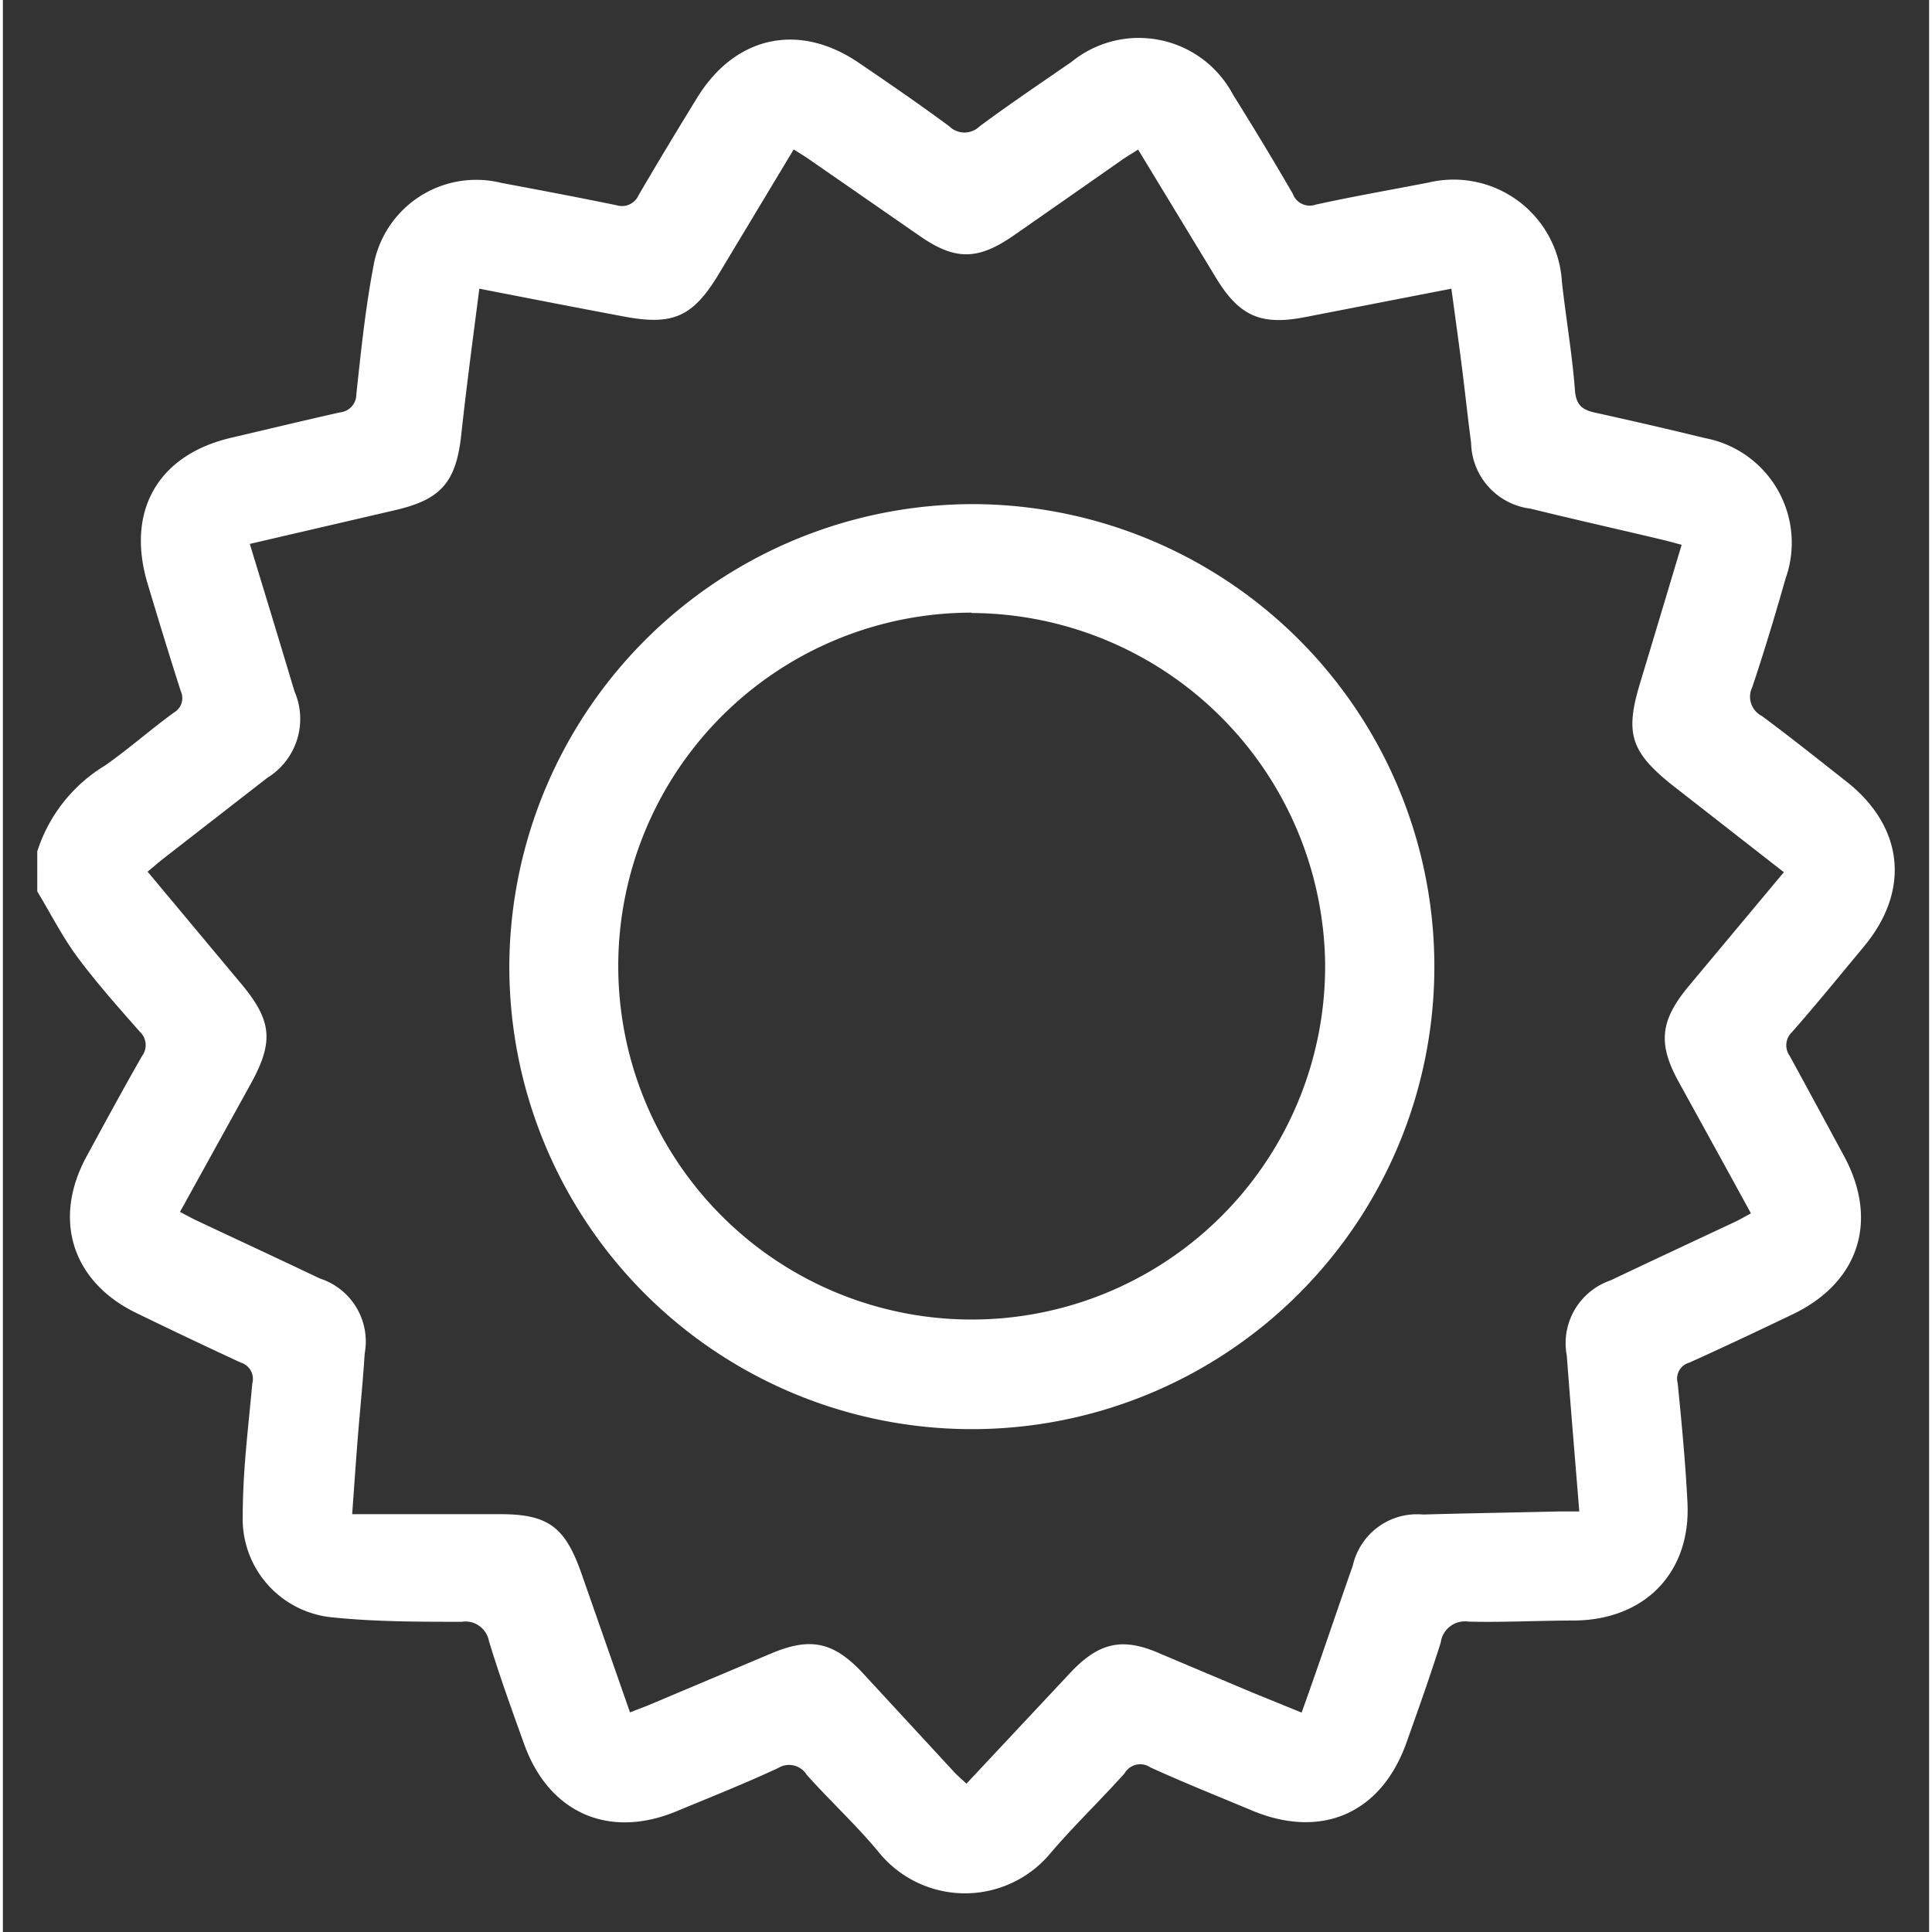
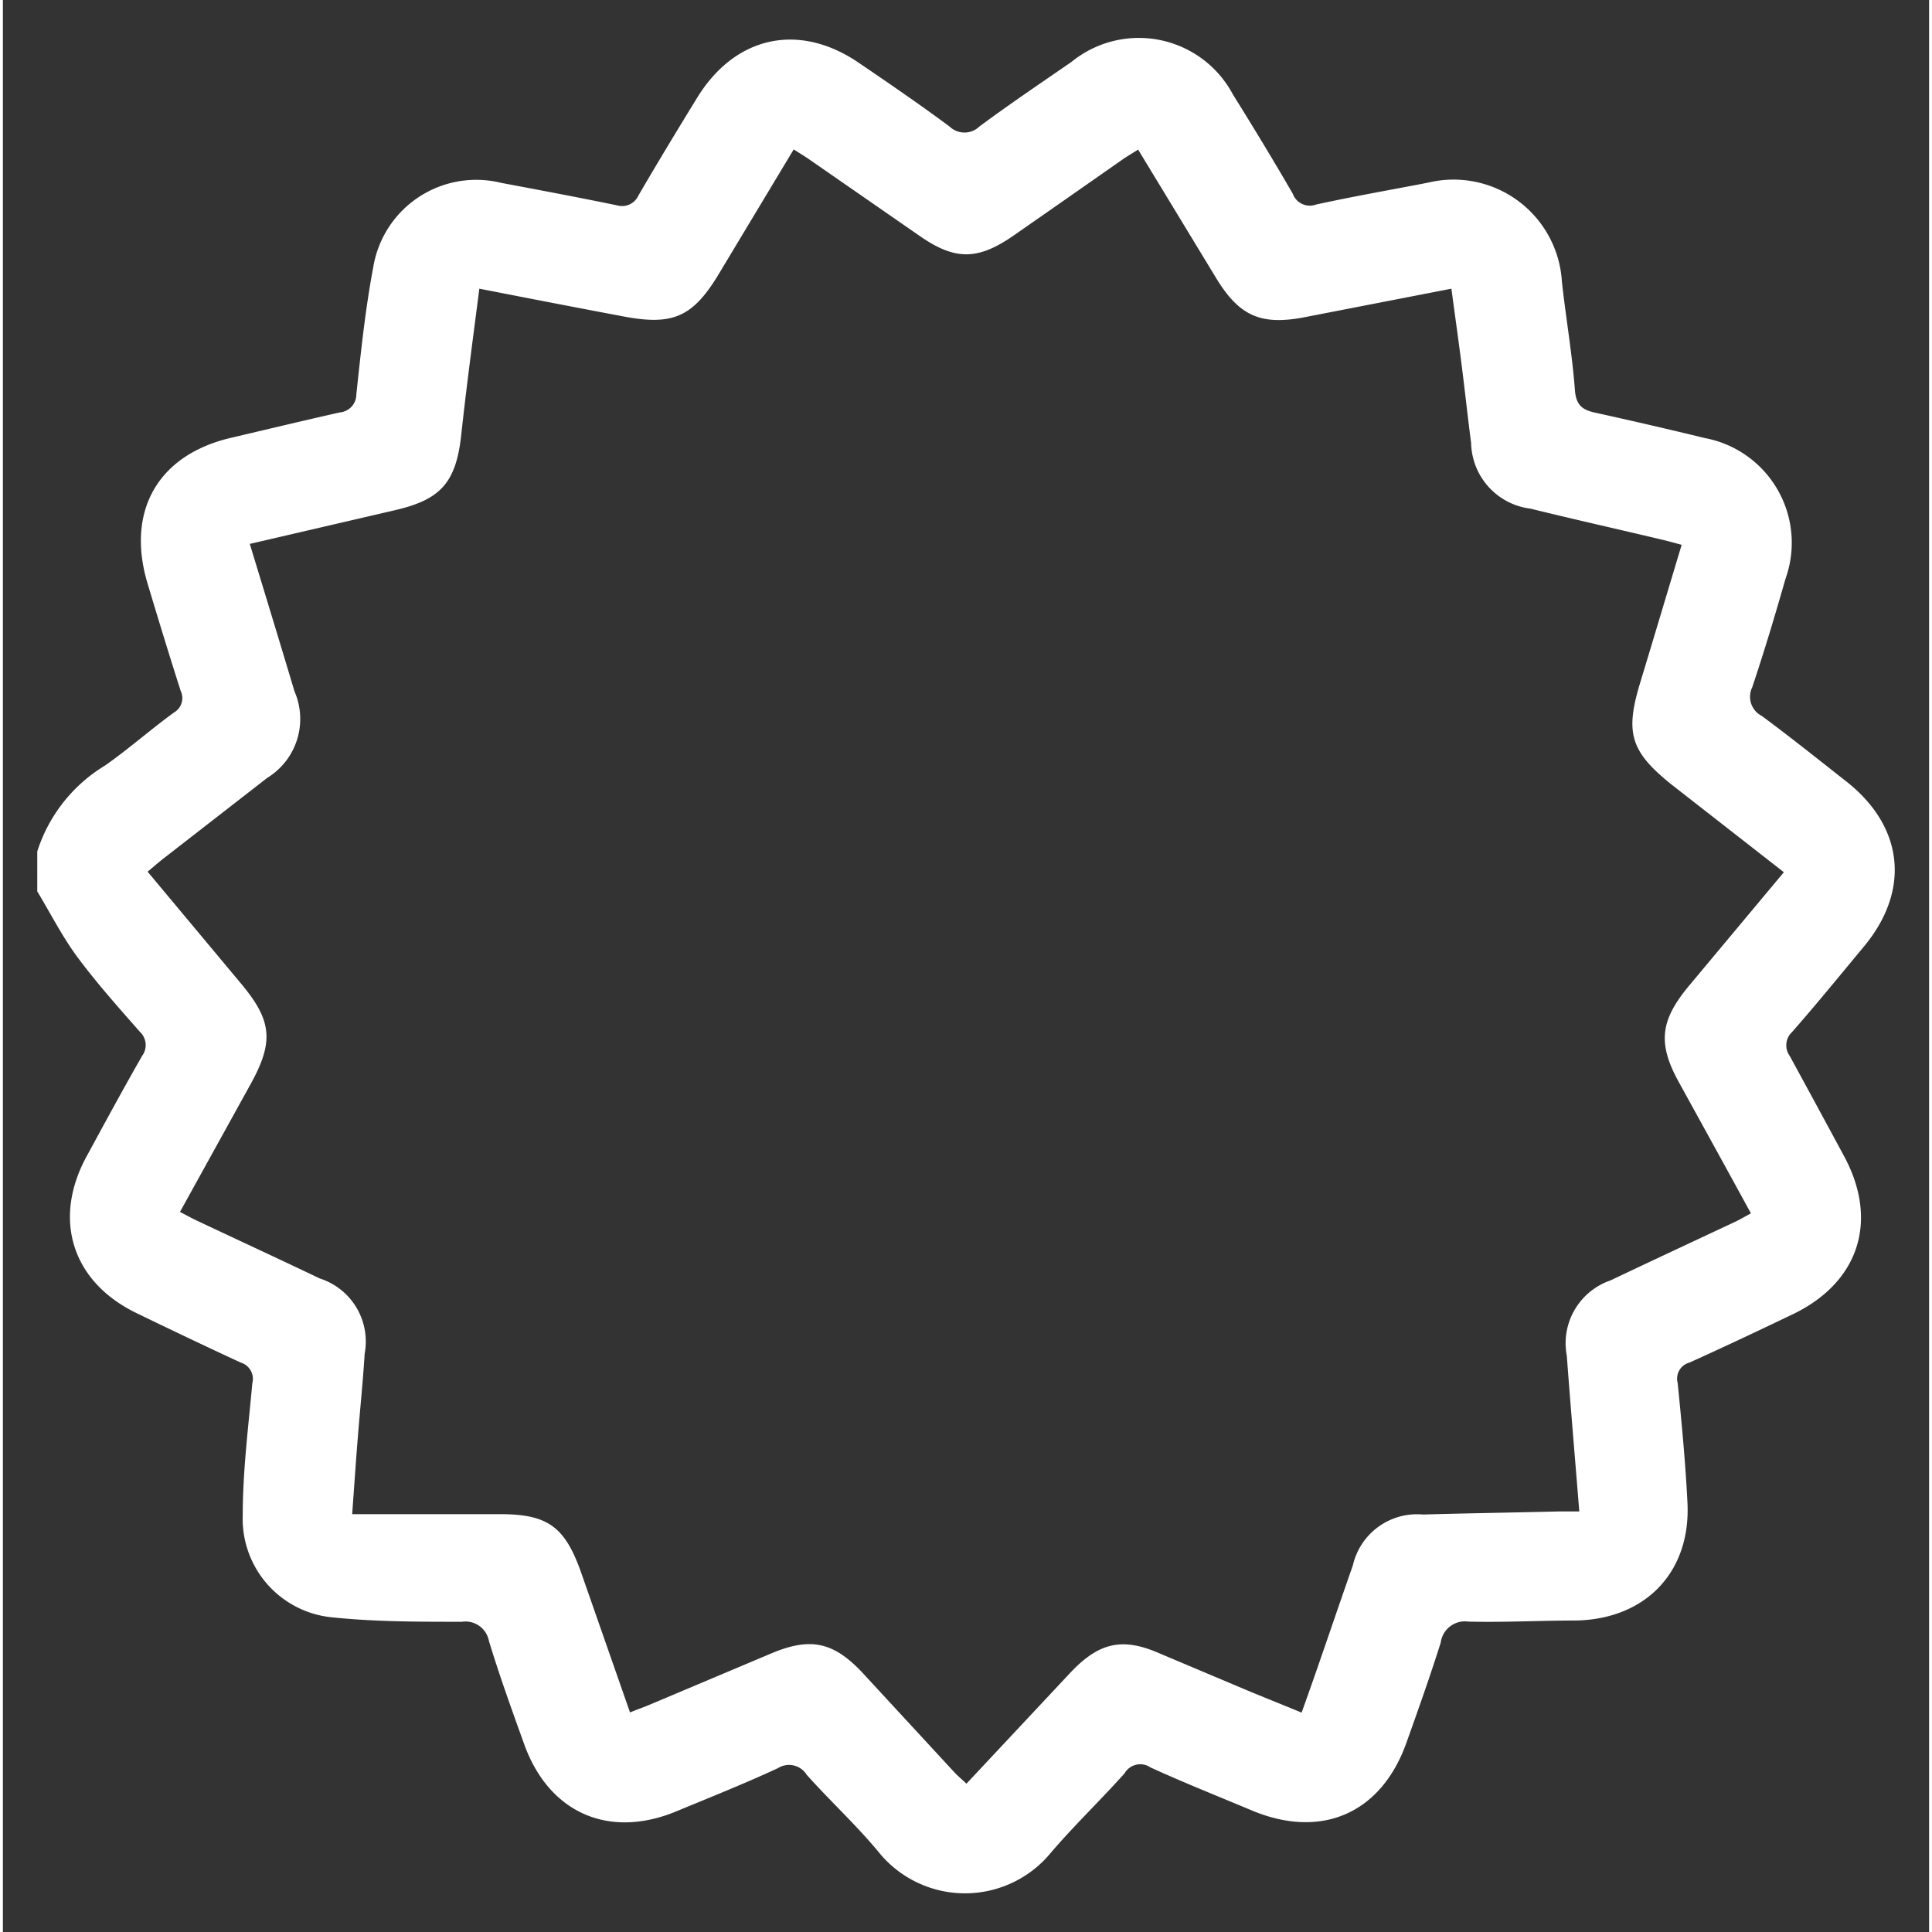
<svg xmlns="http://www.w3.org/2000/svg" id="Layer_1" data-name="Layer 1" width="80px" height="80px" viewBox="0 0 106.49 106.81">
  <rect x="0" y="0" width="106.49" height="106.81" fill="#333333" stroke="none" />
  <defs>
    <style>
    .cls-1{fill:#fff;
    }
    .cls {
        fill : none;
    }
    .draw-arrow {  
        stroke-width: 1;
        stroke: #fff; 
        stroke-dasharray: 600;
        stroke-dashoffset: 600; 
        animation-duration: 10s;
        animation-fill-mode: forwards;
        animation: draw 5s ease-in-out infinite;
    }
    @keyframes draw {
        90% {
            stroke-dashoffset: 2;
            fill: #fff;
        }
    }
    .oprotate {
        transform-box: fill-box;
        transform-origin: 50% 50%;
        animation-duration: 10s;
        animation-name: oprotate;
        animation-iteration-count: infinite;
    }
    @keyframes oprotate {
        from {
            transform: rotate(0deg);
        }
        to {
            transform: rotate(-360deg);
        }
    }
</style>
  </defs>
  <path class="cls-1 oprotate" d="M1.9,47.07a8.62,8.62,0,0,1,3.75-4.75c1.31-.92,2.53-2,3.81-2.93a.92.92,0,0,0,.37-1.19c-.64-2-1.25-4-1.85-6-1.17-4,.63-7.07,4.65-8,2-.47,4-.95,6-1.4a1,1,0,0,0,.91-1c.25-2.32.49-4.66.93-7a5.77,5.77,0,0,1,7.08-4.69c2.13.4,4.26.8,6.39,1.24a1,1,0,0,0,1.2-.55c1.06-1.82,2.15-3.62,3.25-5.41,2.11-3.42,5.64-4.17,8.94-1.91,1.69,1.15,3.37,2.3,5,3.51a1.19,1.19,0,0,0,1.66,0c1.66-1.23,3.38-2.39,5.09-3.57A5.89,5.89,0,0,1,68,5.22c1.13,1.81,2.24,3.64,3.31,5.49a1,1,0,0,0,1.28.6c2-.44,4.12-.81,6.19-1.21a6,6,0,0,1,7.41,5.48c.22,2,.57,4,.72,6,.07.88.47,1.1,1.19,1.25q3,.66,6,1.39A5.89,5.89,0,0,1,98.55,32c-.57,2-1.17,4-1.84,6a1.19,1.19,0,0,0,.53,1.58c1.58,1.17,3.12,2.4,4.67,3.62,3.17,2.49,3.56,6,1,9.1-1.32,1.59-2.63,3.2-4,4.76a1,1,0,0,0-.13,1.31c1,1.83,2,3.68,3,5.53,1.94,3.58.84,7-2.83,8.76-1.9.91-3.8,1.81-5.71,2.67a.92.92,0,0,0-.65,1.13c.22,2.2.43,4.39.54,6.6.2,3.85-2.32,6.47-6.2,6.53-2,0-3.94.11-5.91.06a1.35,1.35,0,0,0-1.53,1.16c-.58,1.84-1.23,3.67-1.88,5.49-1.38,3.94-4.69,5.4-8.54,3.8-1.88-.79-3.77-1.54-5.63-2.39a1,1,0,0,0-1.43.33c-1.36,1.52-2.84,2.93-4.16,4.49a6.14,6.14,0,0,1-9.32,0c-1.26-1.55-2.75-2.91-4.09-4.41a1.15,1.15,0,0,0-1.59-.37c-1.85.86-3.74,1.61-5.62,2.39-3.74,1.55-7.06.08-8.42-3.74-.68-1.89-1.36-3.77-1.94-5.68a1.32,1.32,0,0,0-1.5-1.06c-2.4,0-4.82,0-7.21-.25a5.47,5.47,0,0,1-4.9-5.65c0-2.43.31-4.87.53-7.29a.94.94,0,0,0-.64-1.14Q10.28,74,7.4,72.6c-3.59-1.73-4.68-5.21-2.75-8.71,1-1.84,2-3.69,3.05-5.52a1,1,0,0,0-.12-1.32c-1.19-1.35-2.4-2.71-3.47-4.15-.84-1.14-1.48-2.41-2.21-3.62Zm11.75-17c.85,2.79,1.67,5.47,2.47,8.15A3.82,3.82,0,0,1,14.62,43l-5.7,4.43c-.3.23-.59.49-.92.76l5.21,6.24c1.66,2,1.77,3.16.51,5.46L9.79,67c.35.18.63.34.93.48,2.27,1.07,4.54,2.12,6.8,3.2A3.66,3.66,0,0,1,20,74.84c-.09,1.47-.24,2.93-.36,4.4s-.21,2.82-.33,4.47c2.84,0,5.51,0,8.18,0s3.61.71,4.52,3.35l2.66,7.61c.37-.15.68-.26,1-.39l6.83-2.88c2.13-.89,3.38-.63,4.95,1L52.62,98c.2.21.42.39.65.61L59,92.49c1.59-1.69,2.89-2,5-1.06l5,2.11,2.8,1.14c1-2.78,1.89-5.46,2.83-8.13a3.64,3.64,0,0,1,3.88-2.82c2.51-.07,5-.11,7.52-.17.35,0,.7,0,1.12,0-.24-3-.48-5.78-.69-8.61a3.67,3.67,0,0,1,2.41-4.16c2.29-1.09,4.59-2.16,6.89-3.24.28-.13.56-.3.88-.47-1.36-2.49-2.68-4.88-4-7.28-1.16-2.11-1-3.37.5-5.21l5.32-6.37-6.29-4.91C90,41.54,89.68,40.52,90.5,37.8c.77-2.54,1.53-5.09,2.31-7.68-.45-.12-.8-.22-1.15-.3-2.4-.57-4.81-1.11-7.21-1.7a3.74,3.74,0,0,1-3.28-3.63c-.17-1.3-.31-2.59-.47-3.88-.19-1.54-.41-3.08-.62-4.65L72,17.53c-2.45.48-3.65-.05-4.94-2.18L62.76,8.27c-.33.21-.62.38-.88.56-2,1.4-4,2.8-6,4.19s-3.26,1.38-5.23,0L44.56,8.8c-.26-.18-.53-.34-.84-.54l-4.21,7C38.11,17.54,37,18,34.34,17.5s-5.23-1-8-1.54c-.35,2.73-.71,5.4-1,8.08s-1.17,3.59-3.68,4.17Z" />
-   <path class="cls-1" d="M53.7,27.87A25.57,25.57,0,1,1,28,53.13,25.65,25.65,0,0,1,53.7,27.87Zm-.15,6A19.54,19.54,0,1,0,73.1,53.39,19.64,19.64,0,0,0,53.55,33.89Z" />
-   <path class="draw-arrow cls" d="M48.92,57.45l.94-.89L60.78,45.65A3,3,0,0,1,64,44.8a2.86,2.86,0,0,1,2,2.39,3.16,3.16,0,0,1-1.12,2.86l-13.4,13.4-.21.21a3,3,0,0,1-4.46,0q-2.6-2.52-5.11-5.1A3,3,0,1,1,46,54.37C47,55.36,47.93,56.4,48.92,57.45Z" />
</svg>